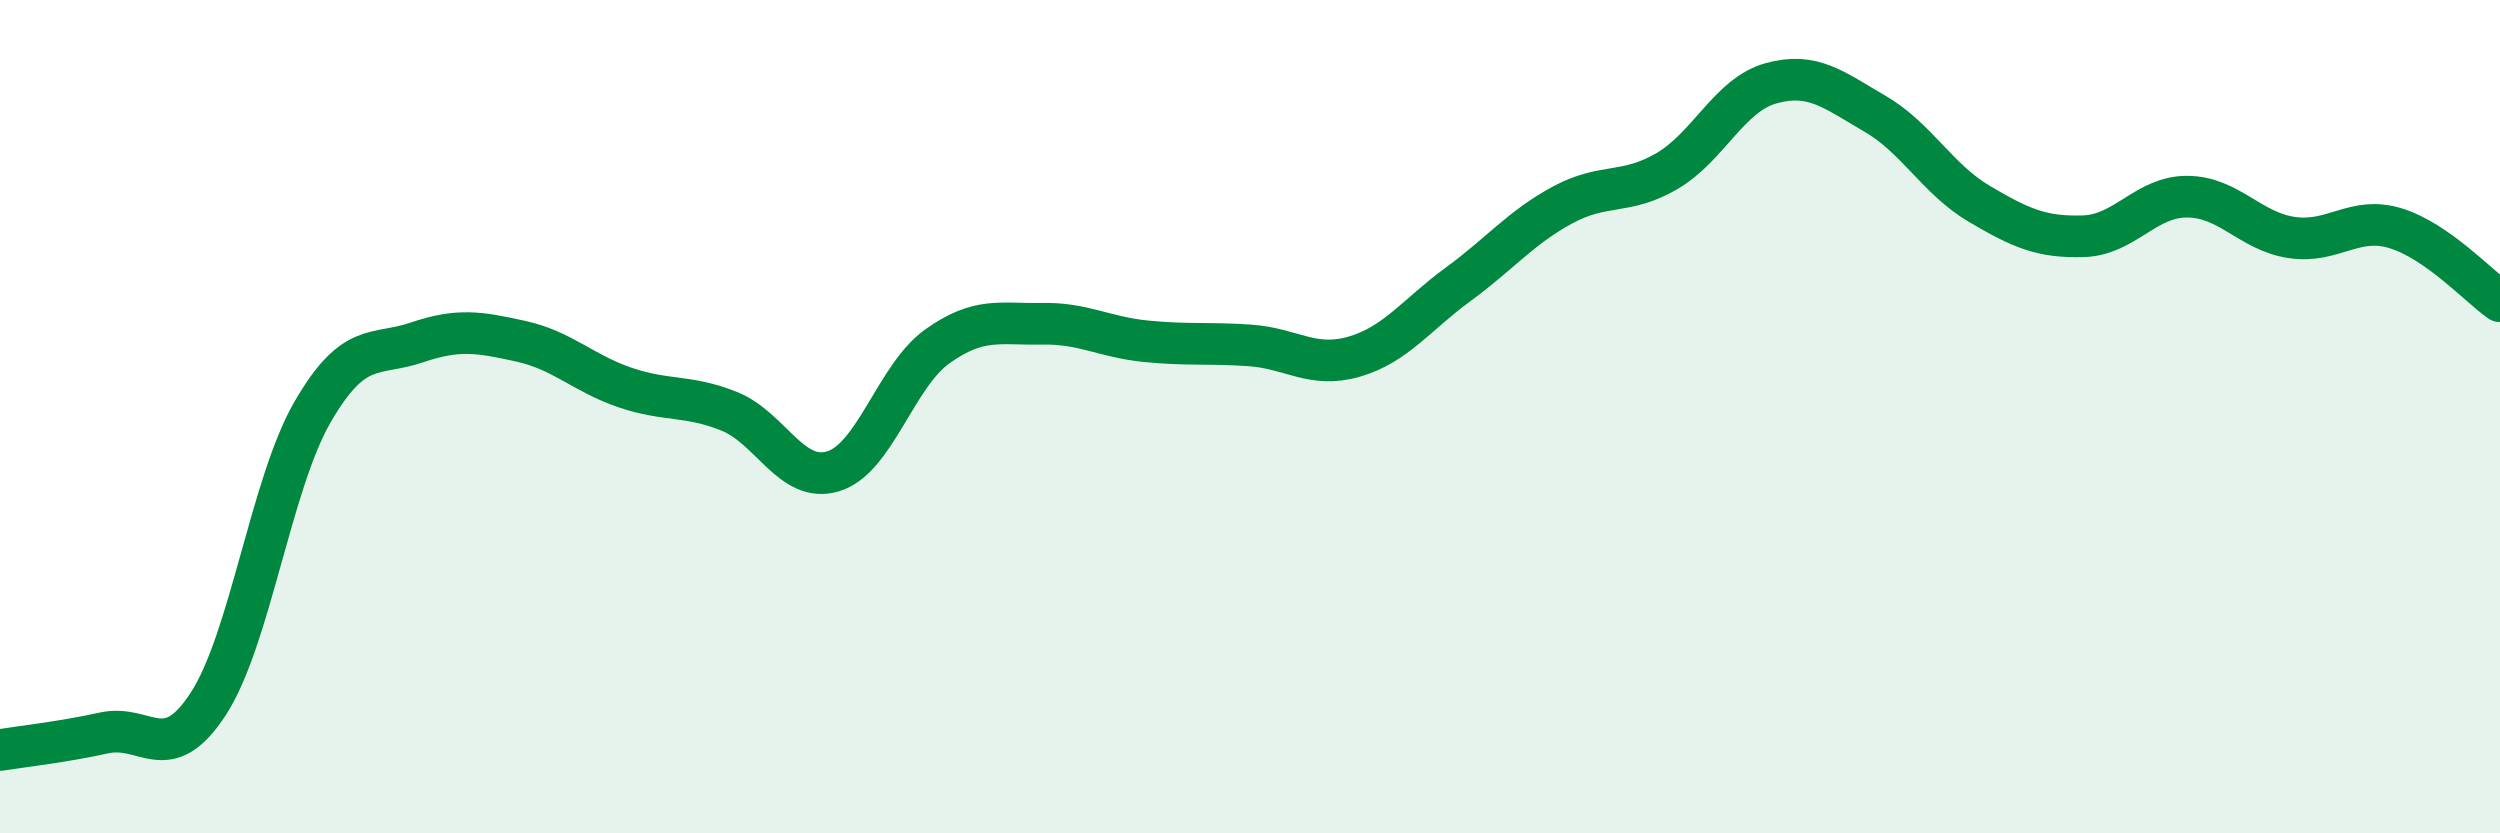
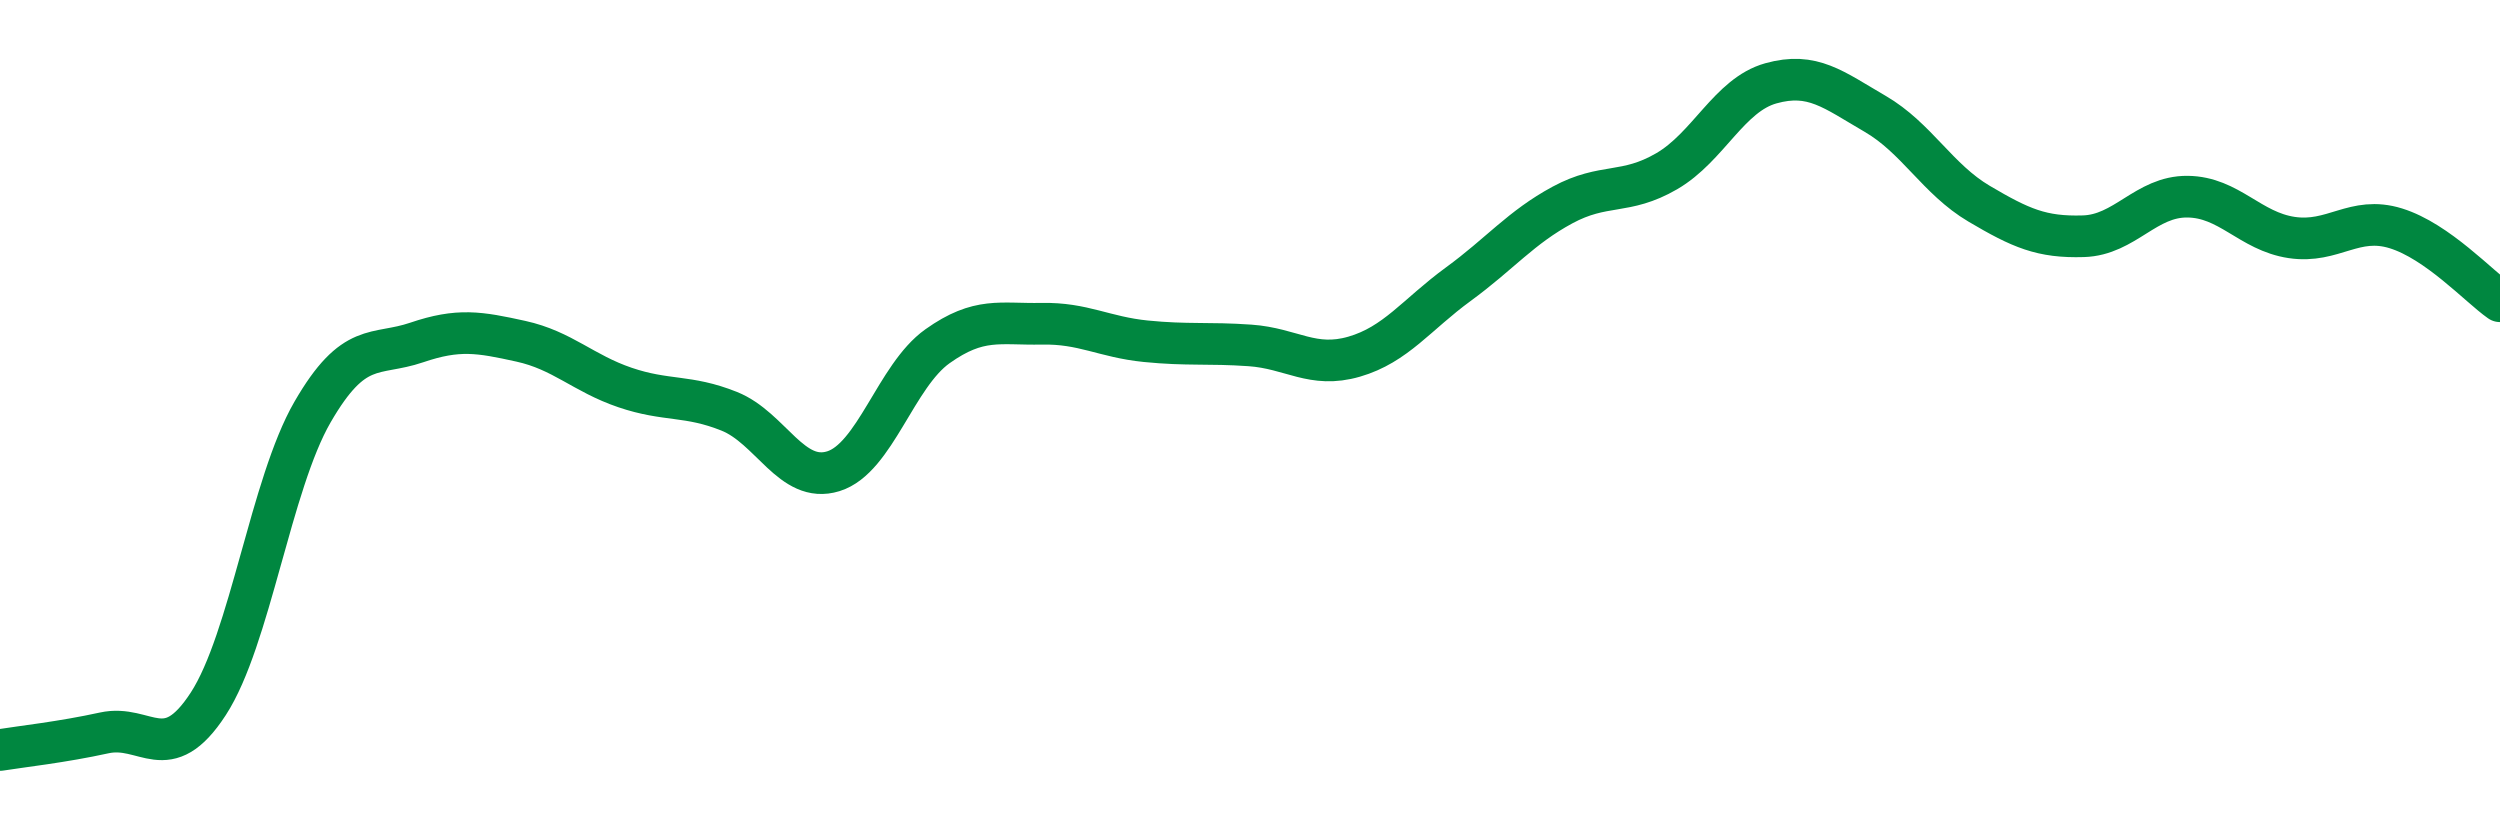
<svg xmlns="http://www.w3.org/2000/svg" width="60" height="20" viewBox="0 0 60 20">
-   <path d="M 0,18 C 0.5,17.92 1.5,17.81 2.5,17.59 C 3.5,17.37 4,18.43 5,16.89 C 6,15.35 6.5,11.62 7.5,9.89 C 8.5,8.16 9,8.56 10,8.22 C 11,7.88 11.5,7.97 12.5,8.19 C 13.5,8.41 14,8.96 15,9.3 C 16,9.64 16.5,9.47 17.5,9.87 C 18.5,10.27 19,11.62 20,11.31 C 21,11 21.5,9.02 22.5,8.31 C 23.5,7.6 24,7.79 25,7.77 C 26,7.75 26.5,8.09 27.5,8.19 C 28.5,8.29 29,8.22 30,8.29 C 31,8.36 31.5,8.85 32.5,8.56 C 33.5,8.27 34,7.55 35,6.82 C 36,6.09 36.5,5.46 37.5,4.92 C 38.5,4.38 39,4.69 40,4.11 C 41,3.53 41.5,2.28 42.5,2 C 43.5,1.72 44,2.15 45,2.73 C 46,3.31 46.5,4.3 47.5,4.89 C 48.5,5.48 49,5.7 50,5.67 C 51,5.64 51.5,4.71 52.5,4.72 C 53.5,4.73 54,5.55 55,5.7 C 56,5.85 56.5,5.17 57.5,5.48 C 58.5,5.79 59.5,6.88 60,7.23L60 20L0 20Z" fill="#008740" opacity="0.1" stroke-linecap="round" stroke-linejoin="round" />
  <path d="M 0,18 C 0.5,17.92 1.5,17.81 2.5,17.59 C 3.5,17.37 4,18.43 5,16.89 C 6,15.35 6.5,11.62 7.5,9.89 C 8.5,8.16 9,8.56 10,8.22 C 11,7.88 11.5,7.97 12.5,8.19 C 13.5,8.41 14,8.96 15,9.3 C 16,9.64 16.5,9.47 17.5,9.87 C 18.5,10.27 19,11.62 20,11.31 C 21,11 21.5,9.02 22.5,8.31 C 23.5,7.6 24,7.79 25,7.77 C 26,7.75 26.5,8.09 27.5,8.19 C 28.5,8.29 29,8.22 30,8.29 C 31,8.36 31.5,8.85 32.5,8.56 C 33.5,8.27 34,7.55 35,6.82 C 36,6.09 36.5,5.46 37.5,4.92 C 38.5,4.38 39,4.69 40,4.11 C 41,3.53 41.5,2.28 42.5,2 C 43.5,1.72 44,2.15 45,2.73 C 46,3.31 46.5,4.3 47.5,4.89 C 48.5,5.48 49,5.7 50,5.67 C 51,5.64 51.5,4.71 52.5,4.72 C 53.5,4.73 54,5.55 55,5.7 C 56,5.85 56.5,5.17 57.5,5.48 C 58.5,5.79 59.5,6.88 60,7.23" stroke="#008740" stroke-width="1" fill="none" stroke-linecap="round" stroke-linejoin="round" />
</svg>